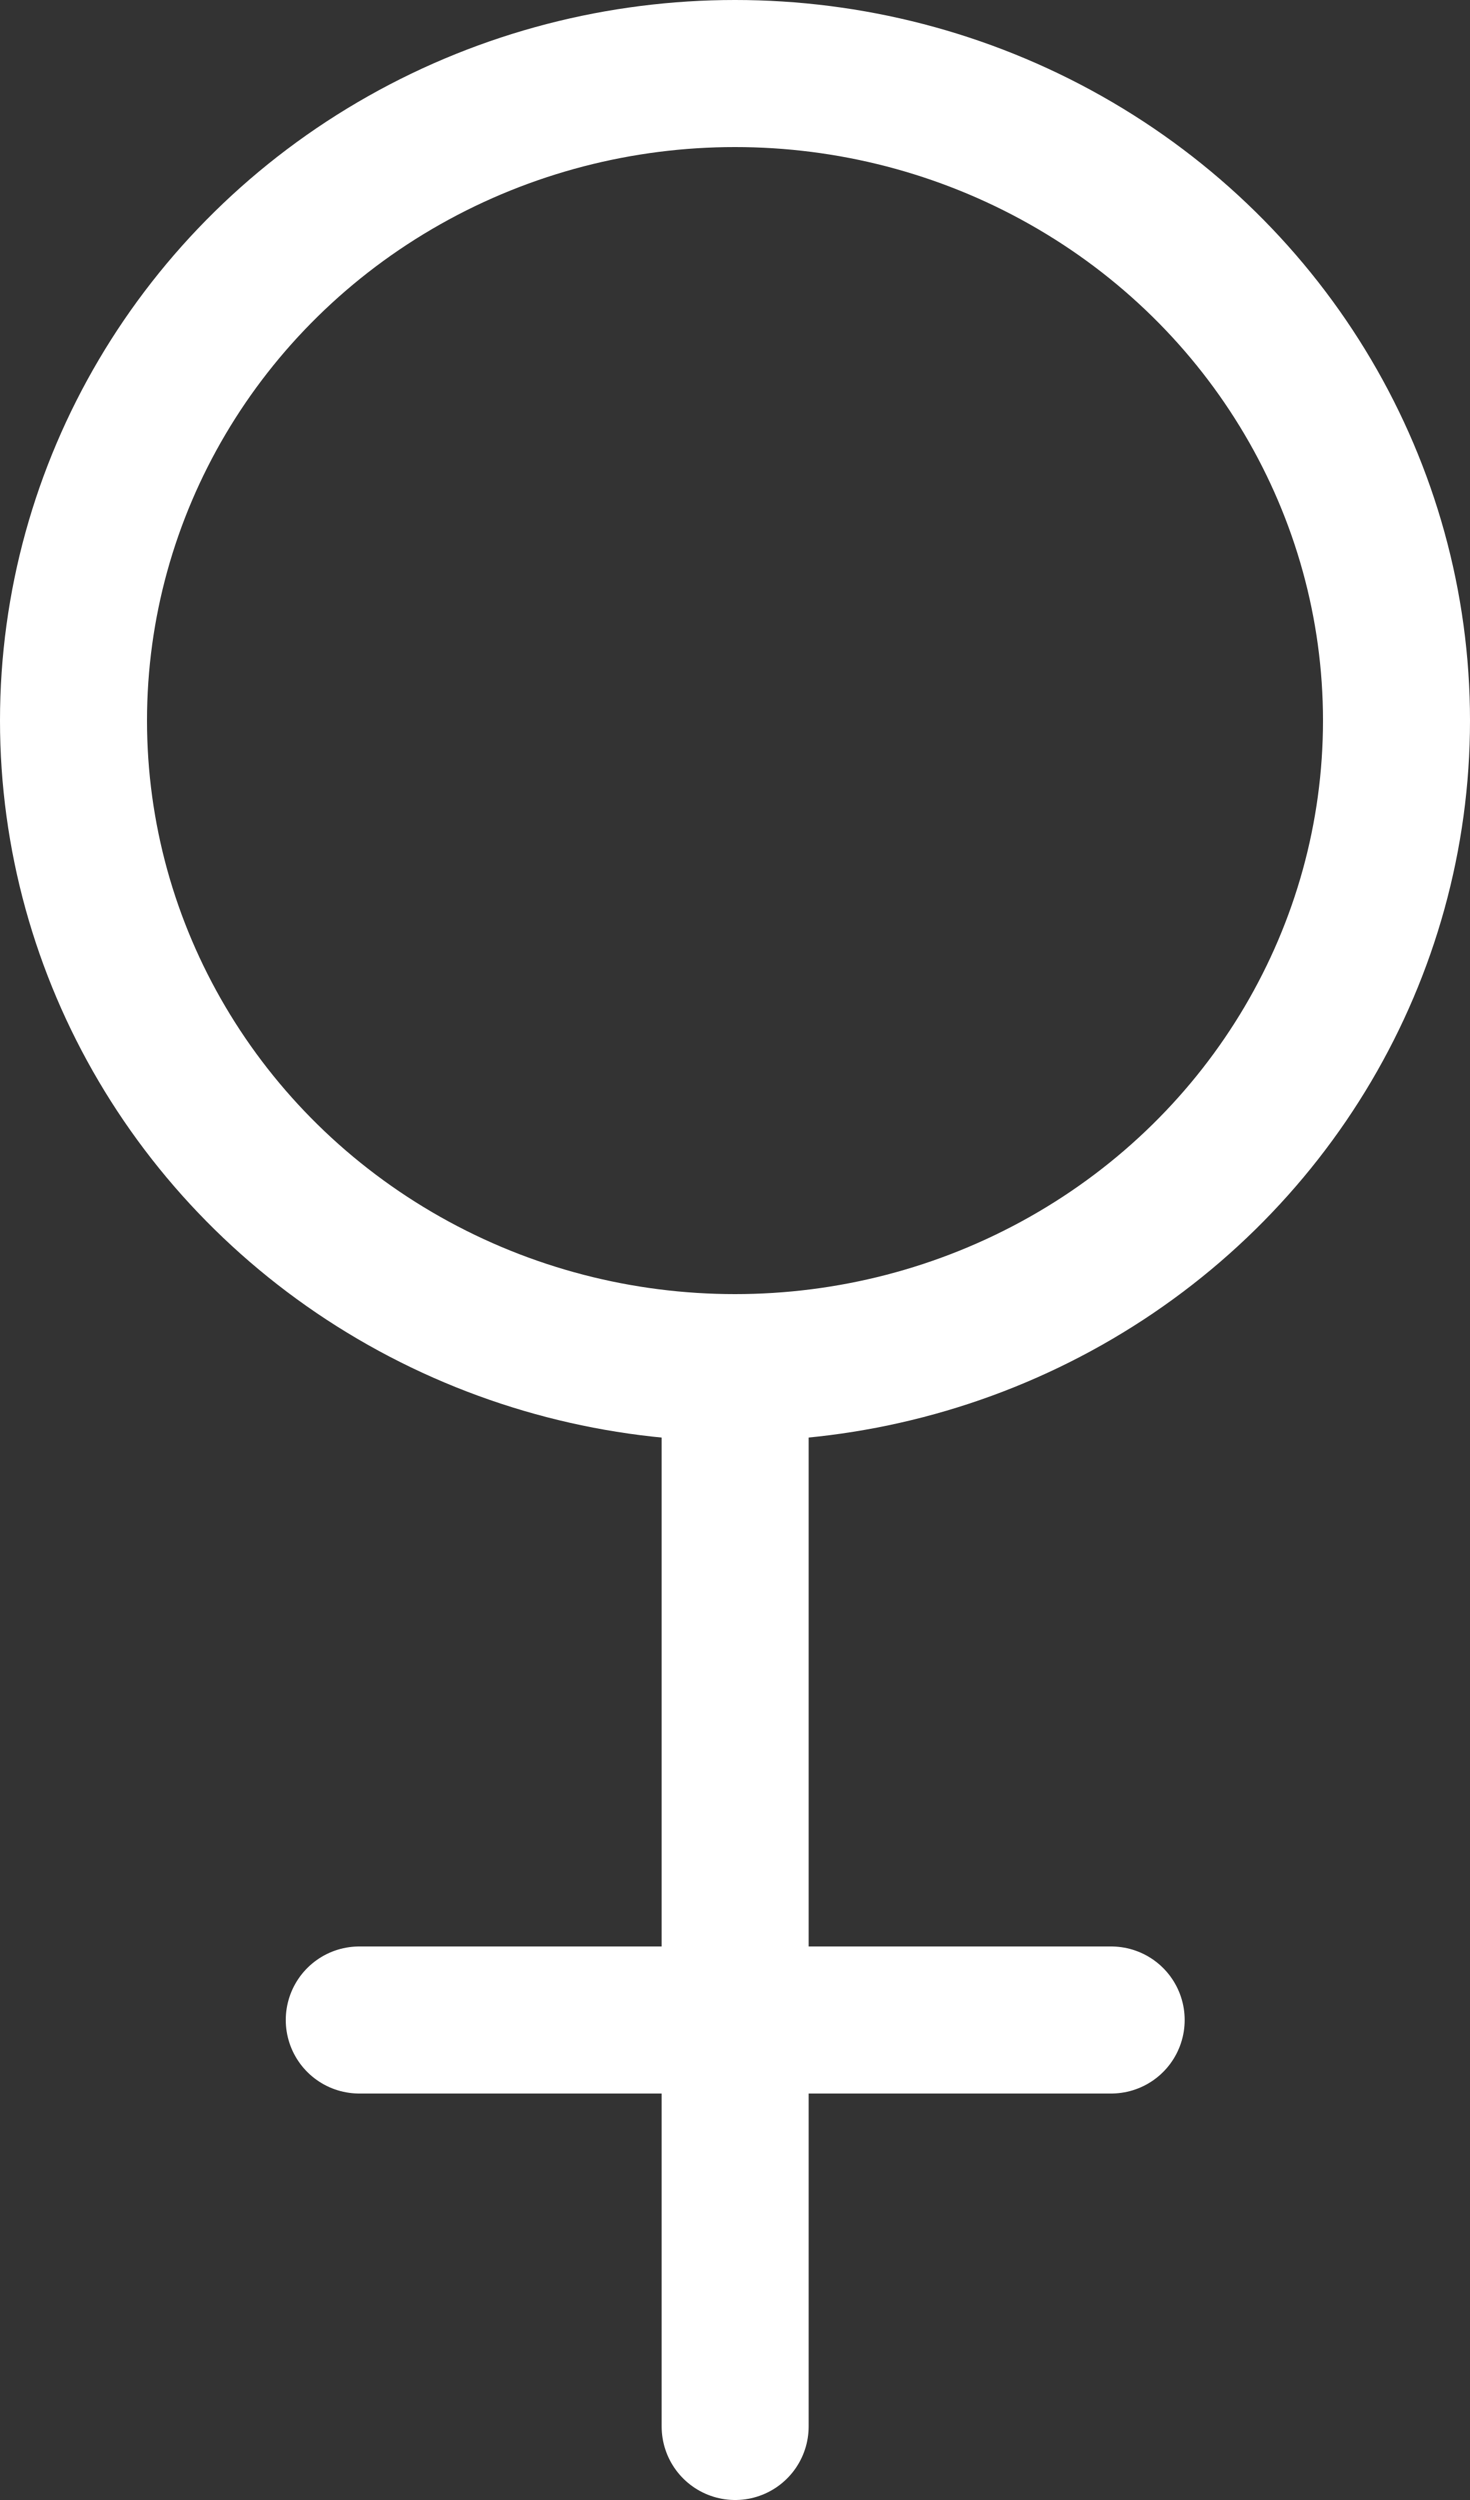
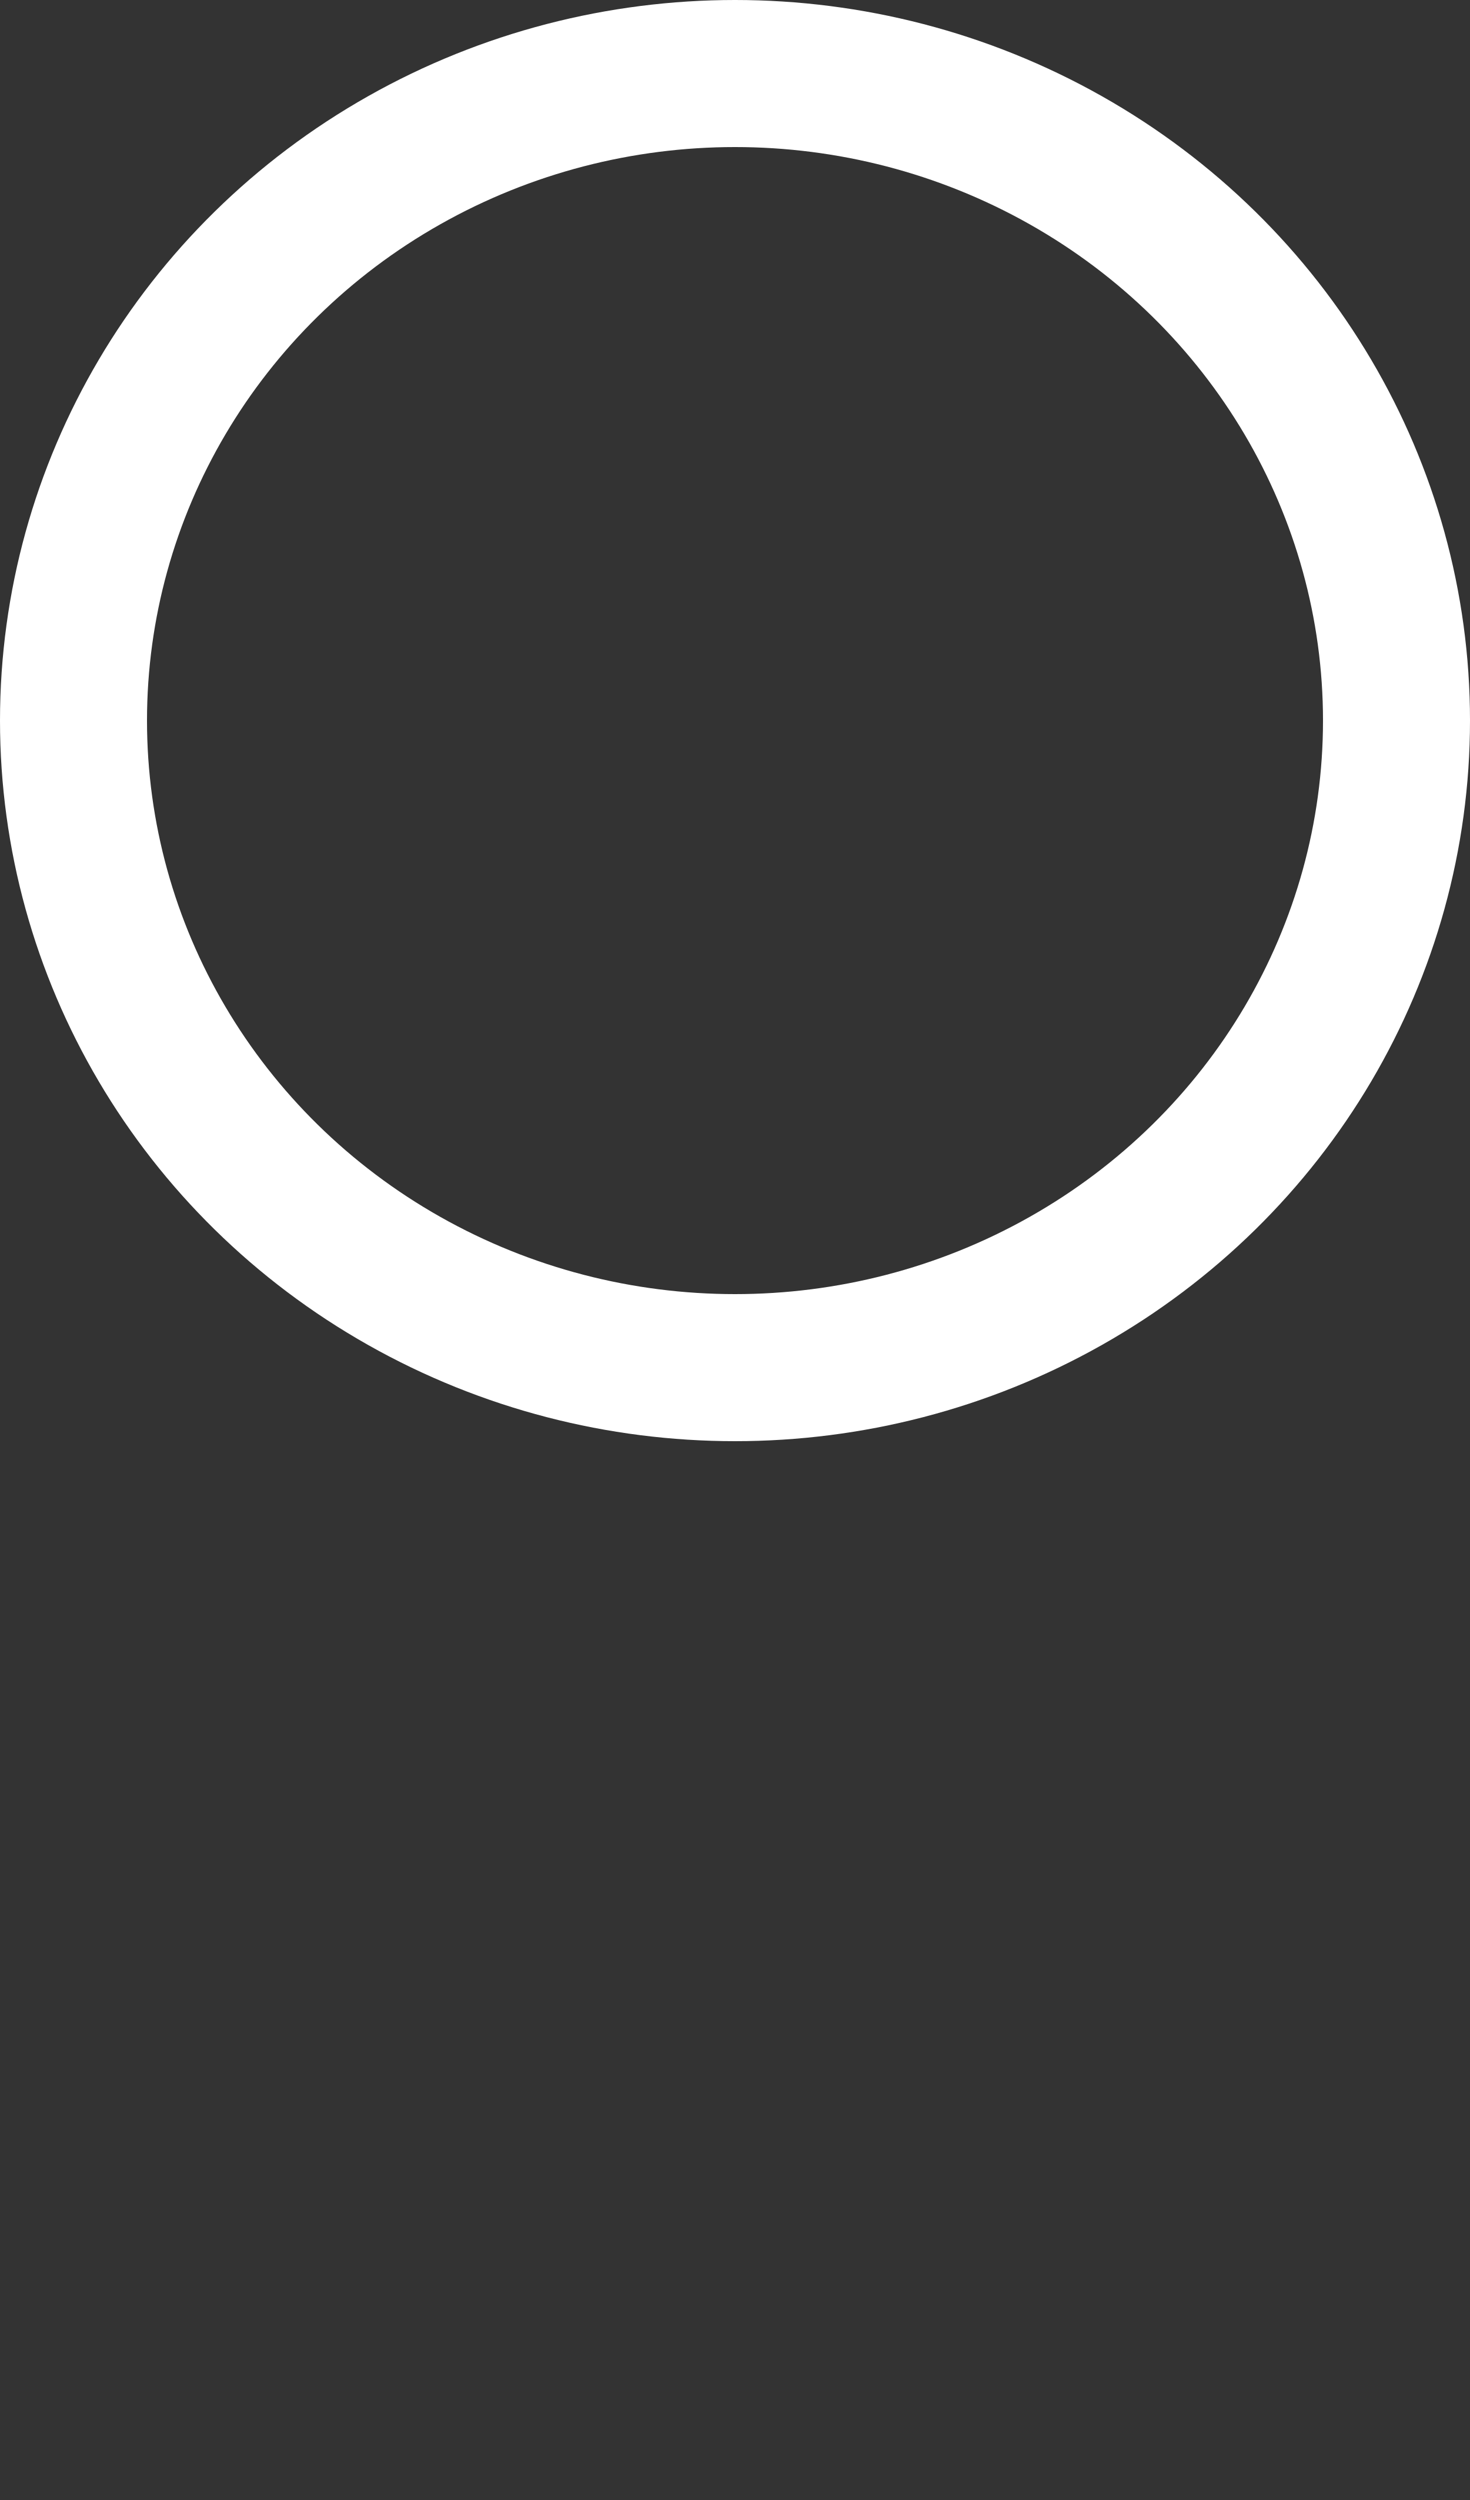
<svg xmlns="http://www.w3.org/2000/svg" version="1.1" id="Layer_1" x="0px" y="0px" width="10px" height="17px" viewBox="0 0 10 17" enable-background="new 0 0 10 17" xml:space="preserve">
  <rect x="0" y="0" width="10" height="17" fill="#333333" stroke="none" />
  <ellipse fill="none" stroke="#FFFFFF" stroke-linecap="round" stroke-linejoin="round" stroke-miterlimit="10" cx="5" cy="4.9" rx="4.5" ry="4.4" />
-   <line fill="none" stroke="#FFFFFF" stroke-linecap="round" stroke-linejoin="round" stroke-miterlimit="10" x1="5.001" y1="9.3" x2="5.001" y2="16.5" />
-   <line fill="none" stroke="#FFFFFF" stroke-linecap="round" stroke-linejoin="round" stroke-miterlimit="10" x1="7.559" y1="13.736" x2="2.444" y2="13.736" />
</svg>